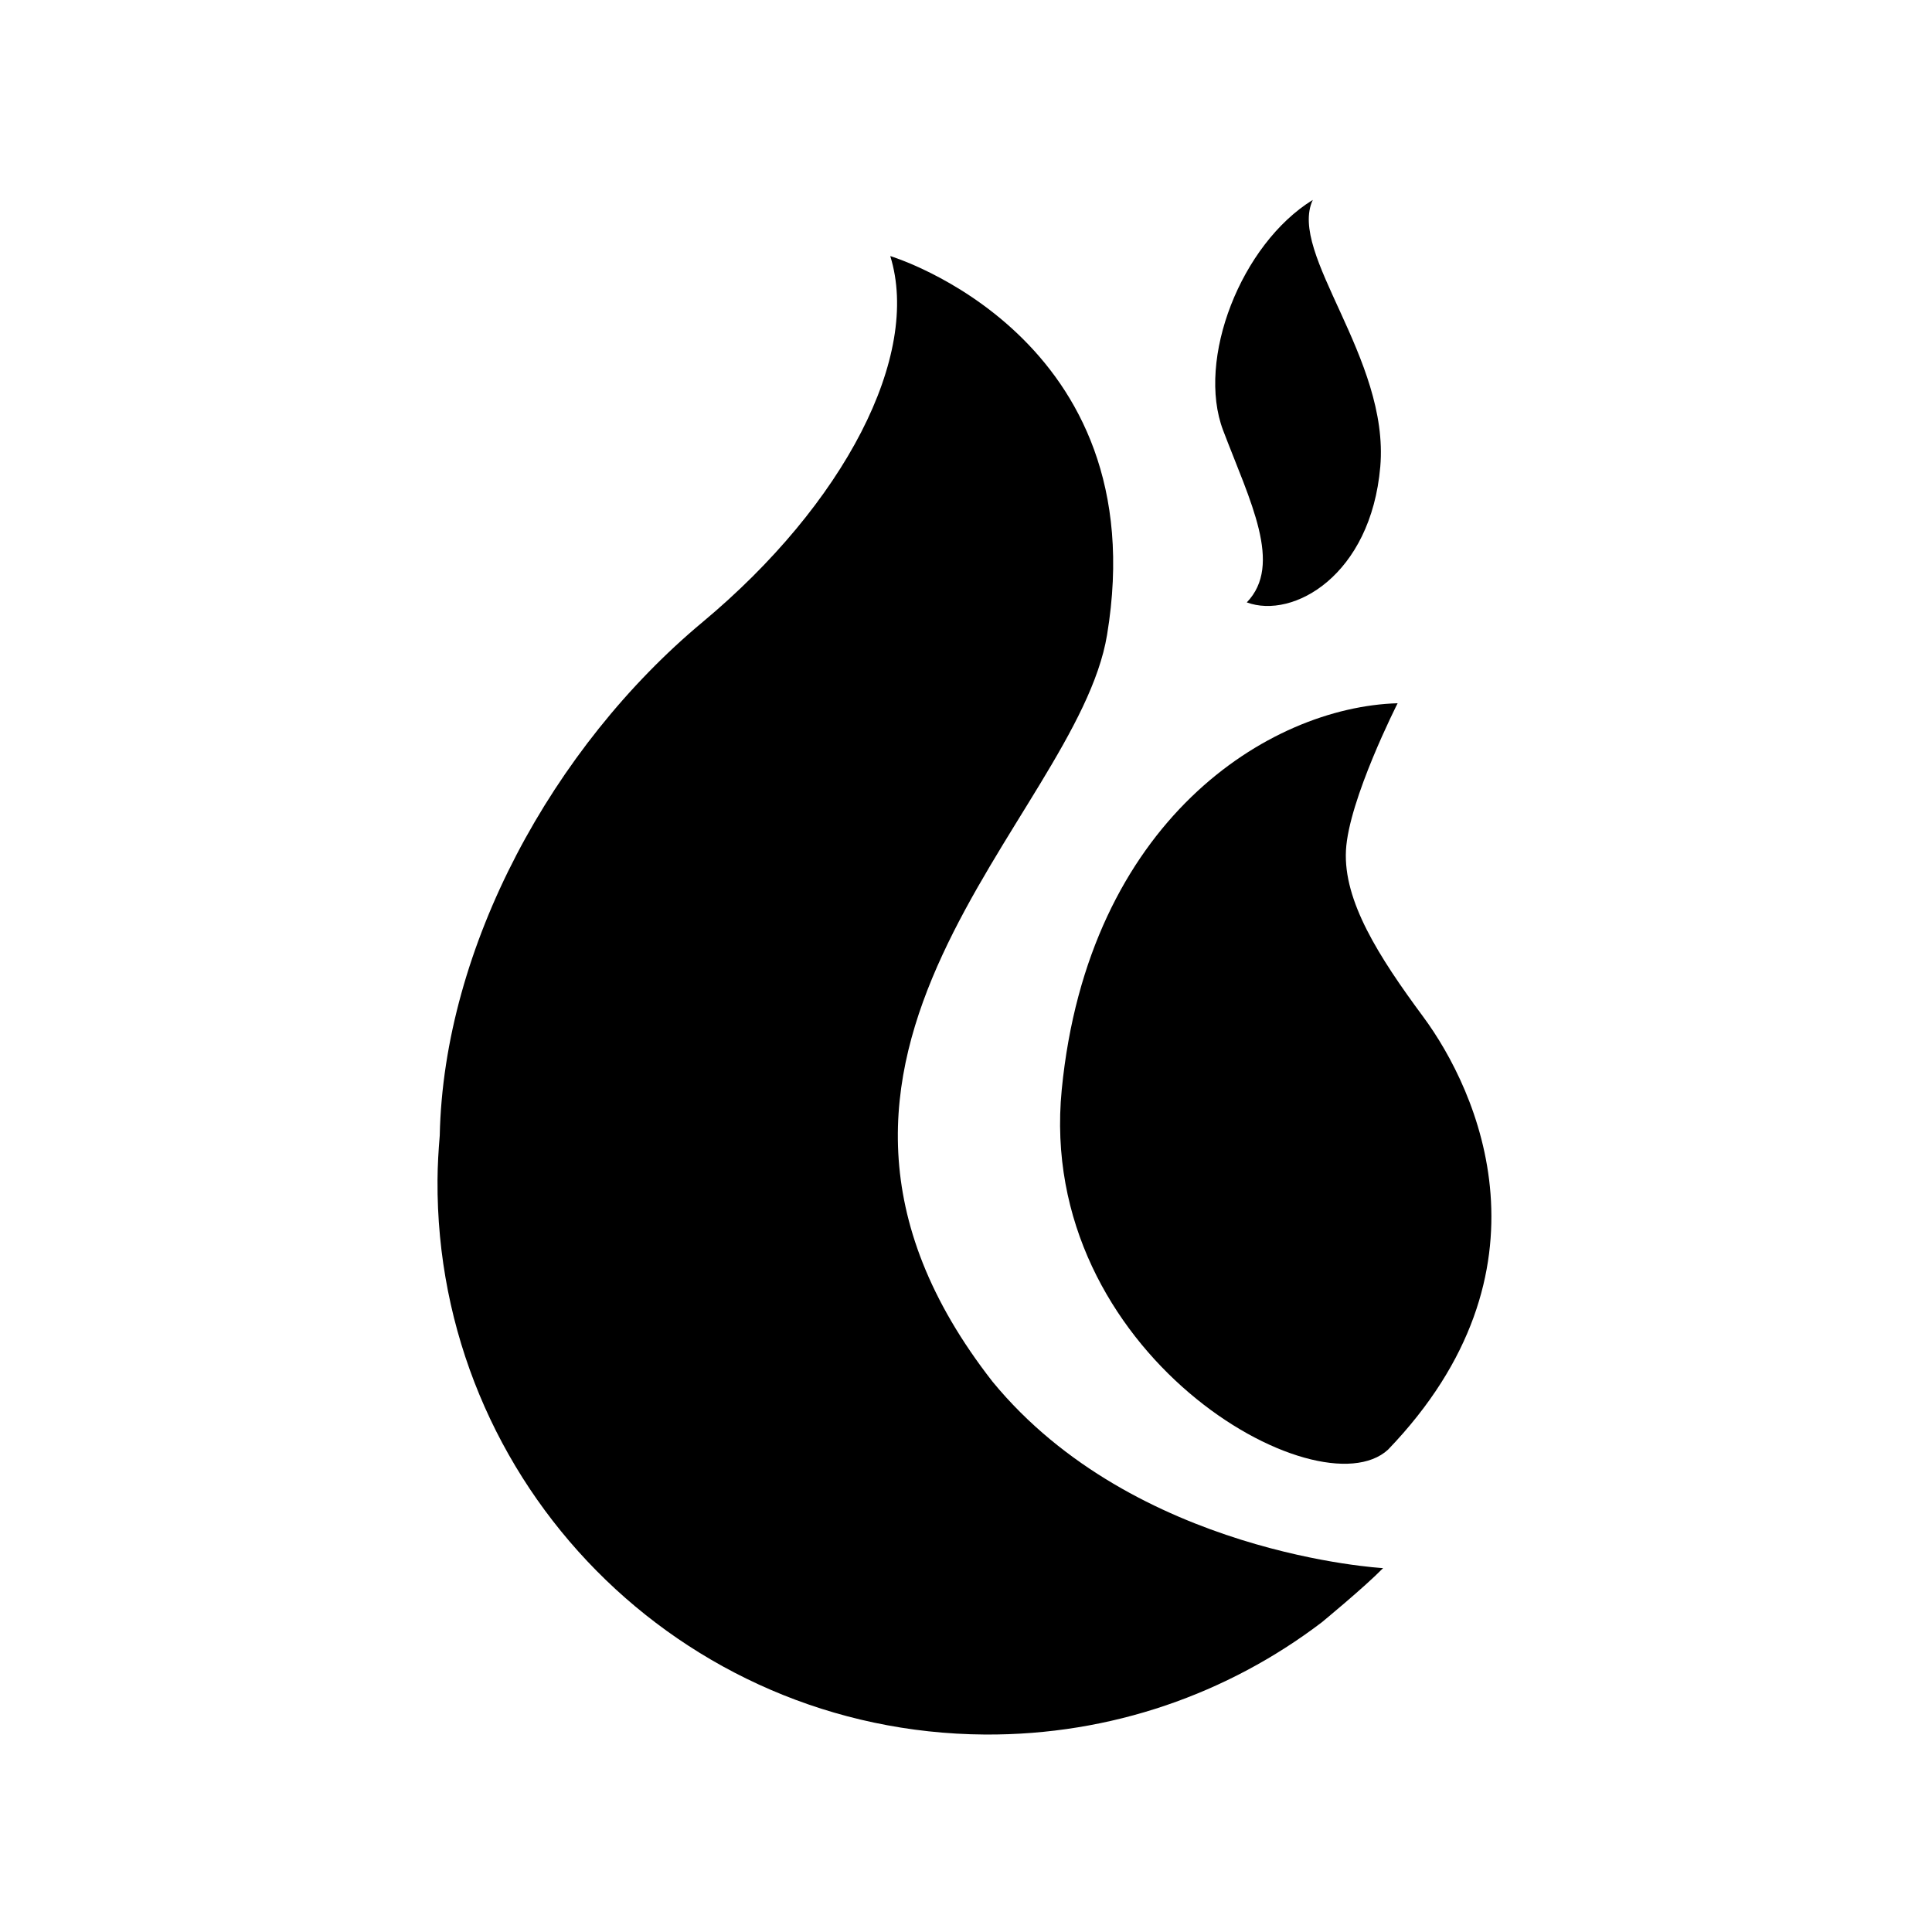
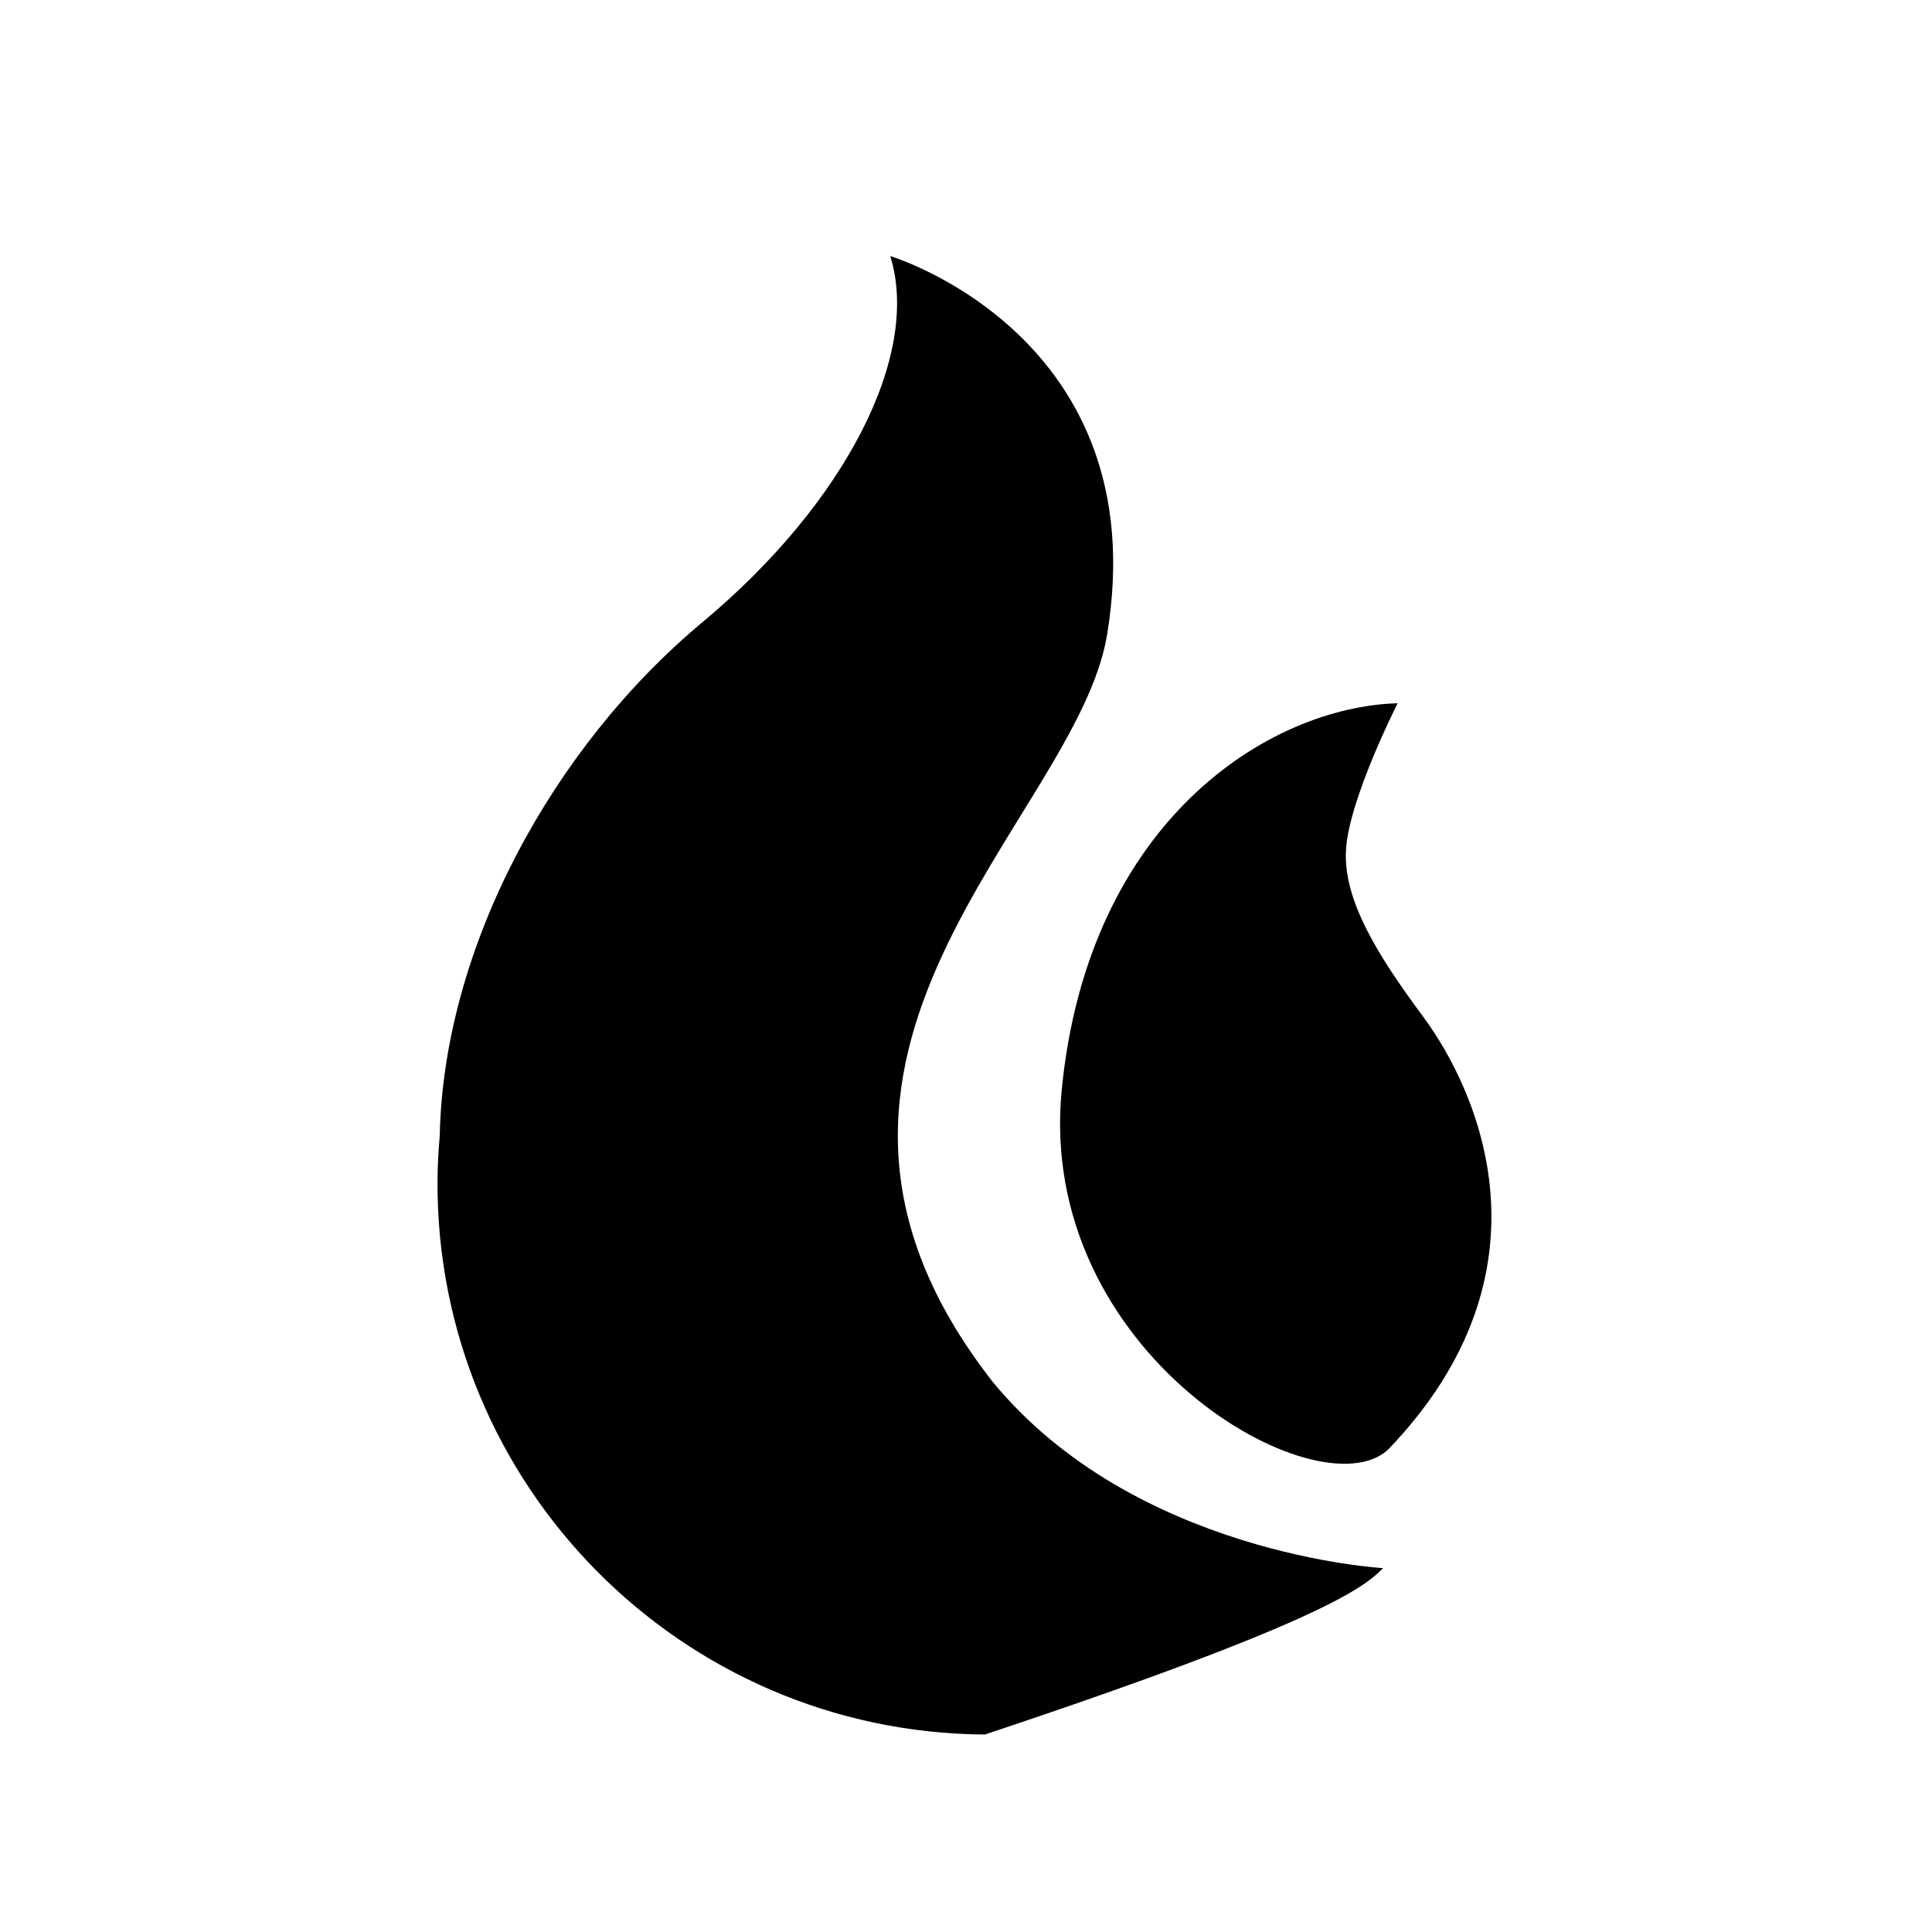
<svg xmlns="http://www.w3.org/2000/svg" width="90" height="90" viewBox="0 0 90 90" fill="none">
-   <path d="M46.238 64.365C34.327 49.114 50.143 38.19 51.57 29.581C53.88 15.652 41.472 11.929 41.472 11.929C42.916 16.57 39.329 23.477 32.732 28.977C25.753 34.792 20.667 44.105 20.485 52.9C20.427 53.581 20.386 54.268 20.381 54.964C20.287 69.139 31.702 80.707 45.878 80.801C51.771 80.84 57.213 78.889 61.568 75.578C61.568 75.578 63.567 73.934 64.43 73.049C64.43 73.049 52.851 72.416 46.238 64.365Z" fill="black" />
+   <path d="M46.238 64.365C34.327 49.114 50.143 38.19 51.57 29.581C53.88 15.652 41.472 11.929 41.472 11.929C42.916 16.57 39.329 23.477 32.732 28.977C25.753 34.792 20.667 44.105 20.485 52.9C20.427 53.581 20.386 54.268 20.381 54.964C20.287 69.139 31.702 80.707 45.878 80.801C61.568 75.578 63.567 73.934 64.43 73.049C64.43 73.049 52.851 72.416 46.238 64.365Z" fill="black" />
  <path d="M66.297 47.363C64.219 44.555 62.576 41.968 62.7 39.613C62.823 37.258 65.107 32.76 65.107 32.76C59.094 32.935 50.688 38.246 49.46 50.758C48.253 63.076 61.421 70.514 64.661 67.53C72.658 59.211 68.849 50.815 66.297 47.363Z" fill="black" />
-   <path d="M58.08 28.062C60.239 28.859 63.859 26.803 64.299 21.742C64.736 16.68 59.98 11.812 61.155 9.312C57.809 11.377 55.721 16.746 56.979 20.051C58.234 23.355 59.777 26.305 58.08 28.062Z" fill="black" />
</svg>